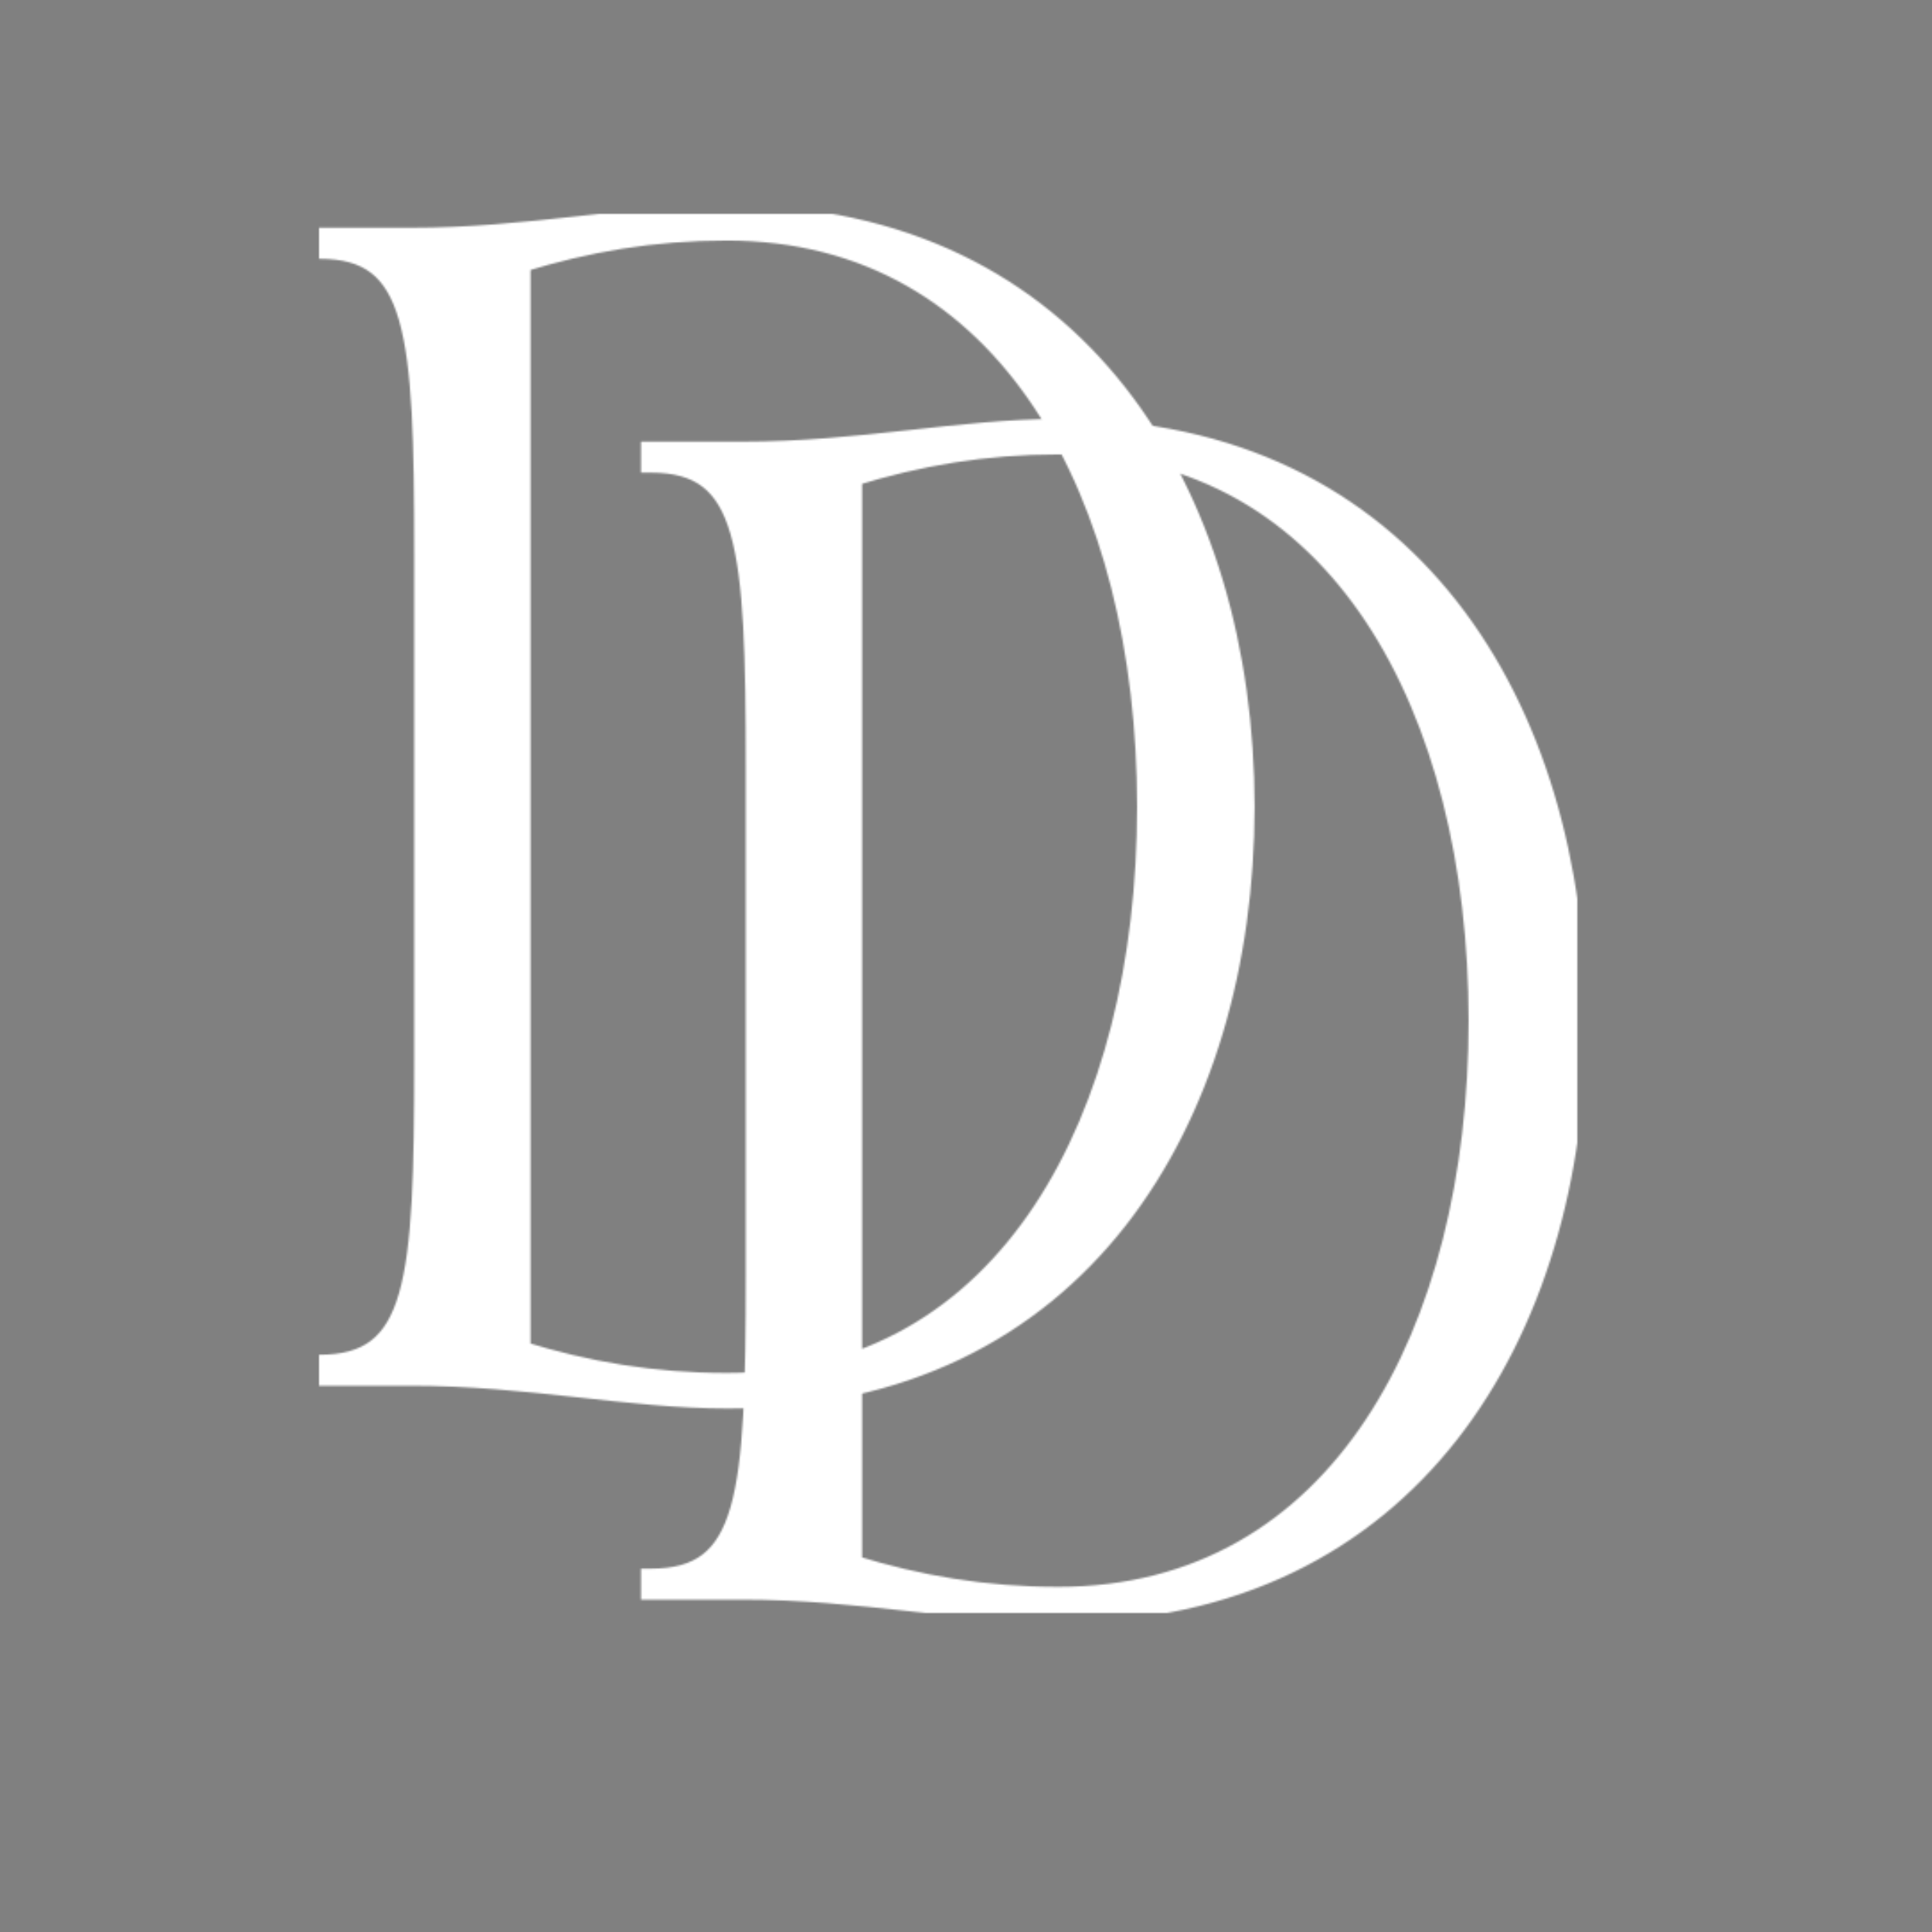
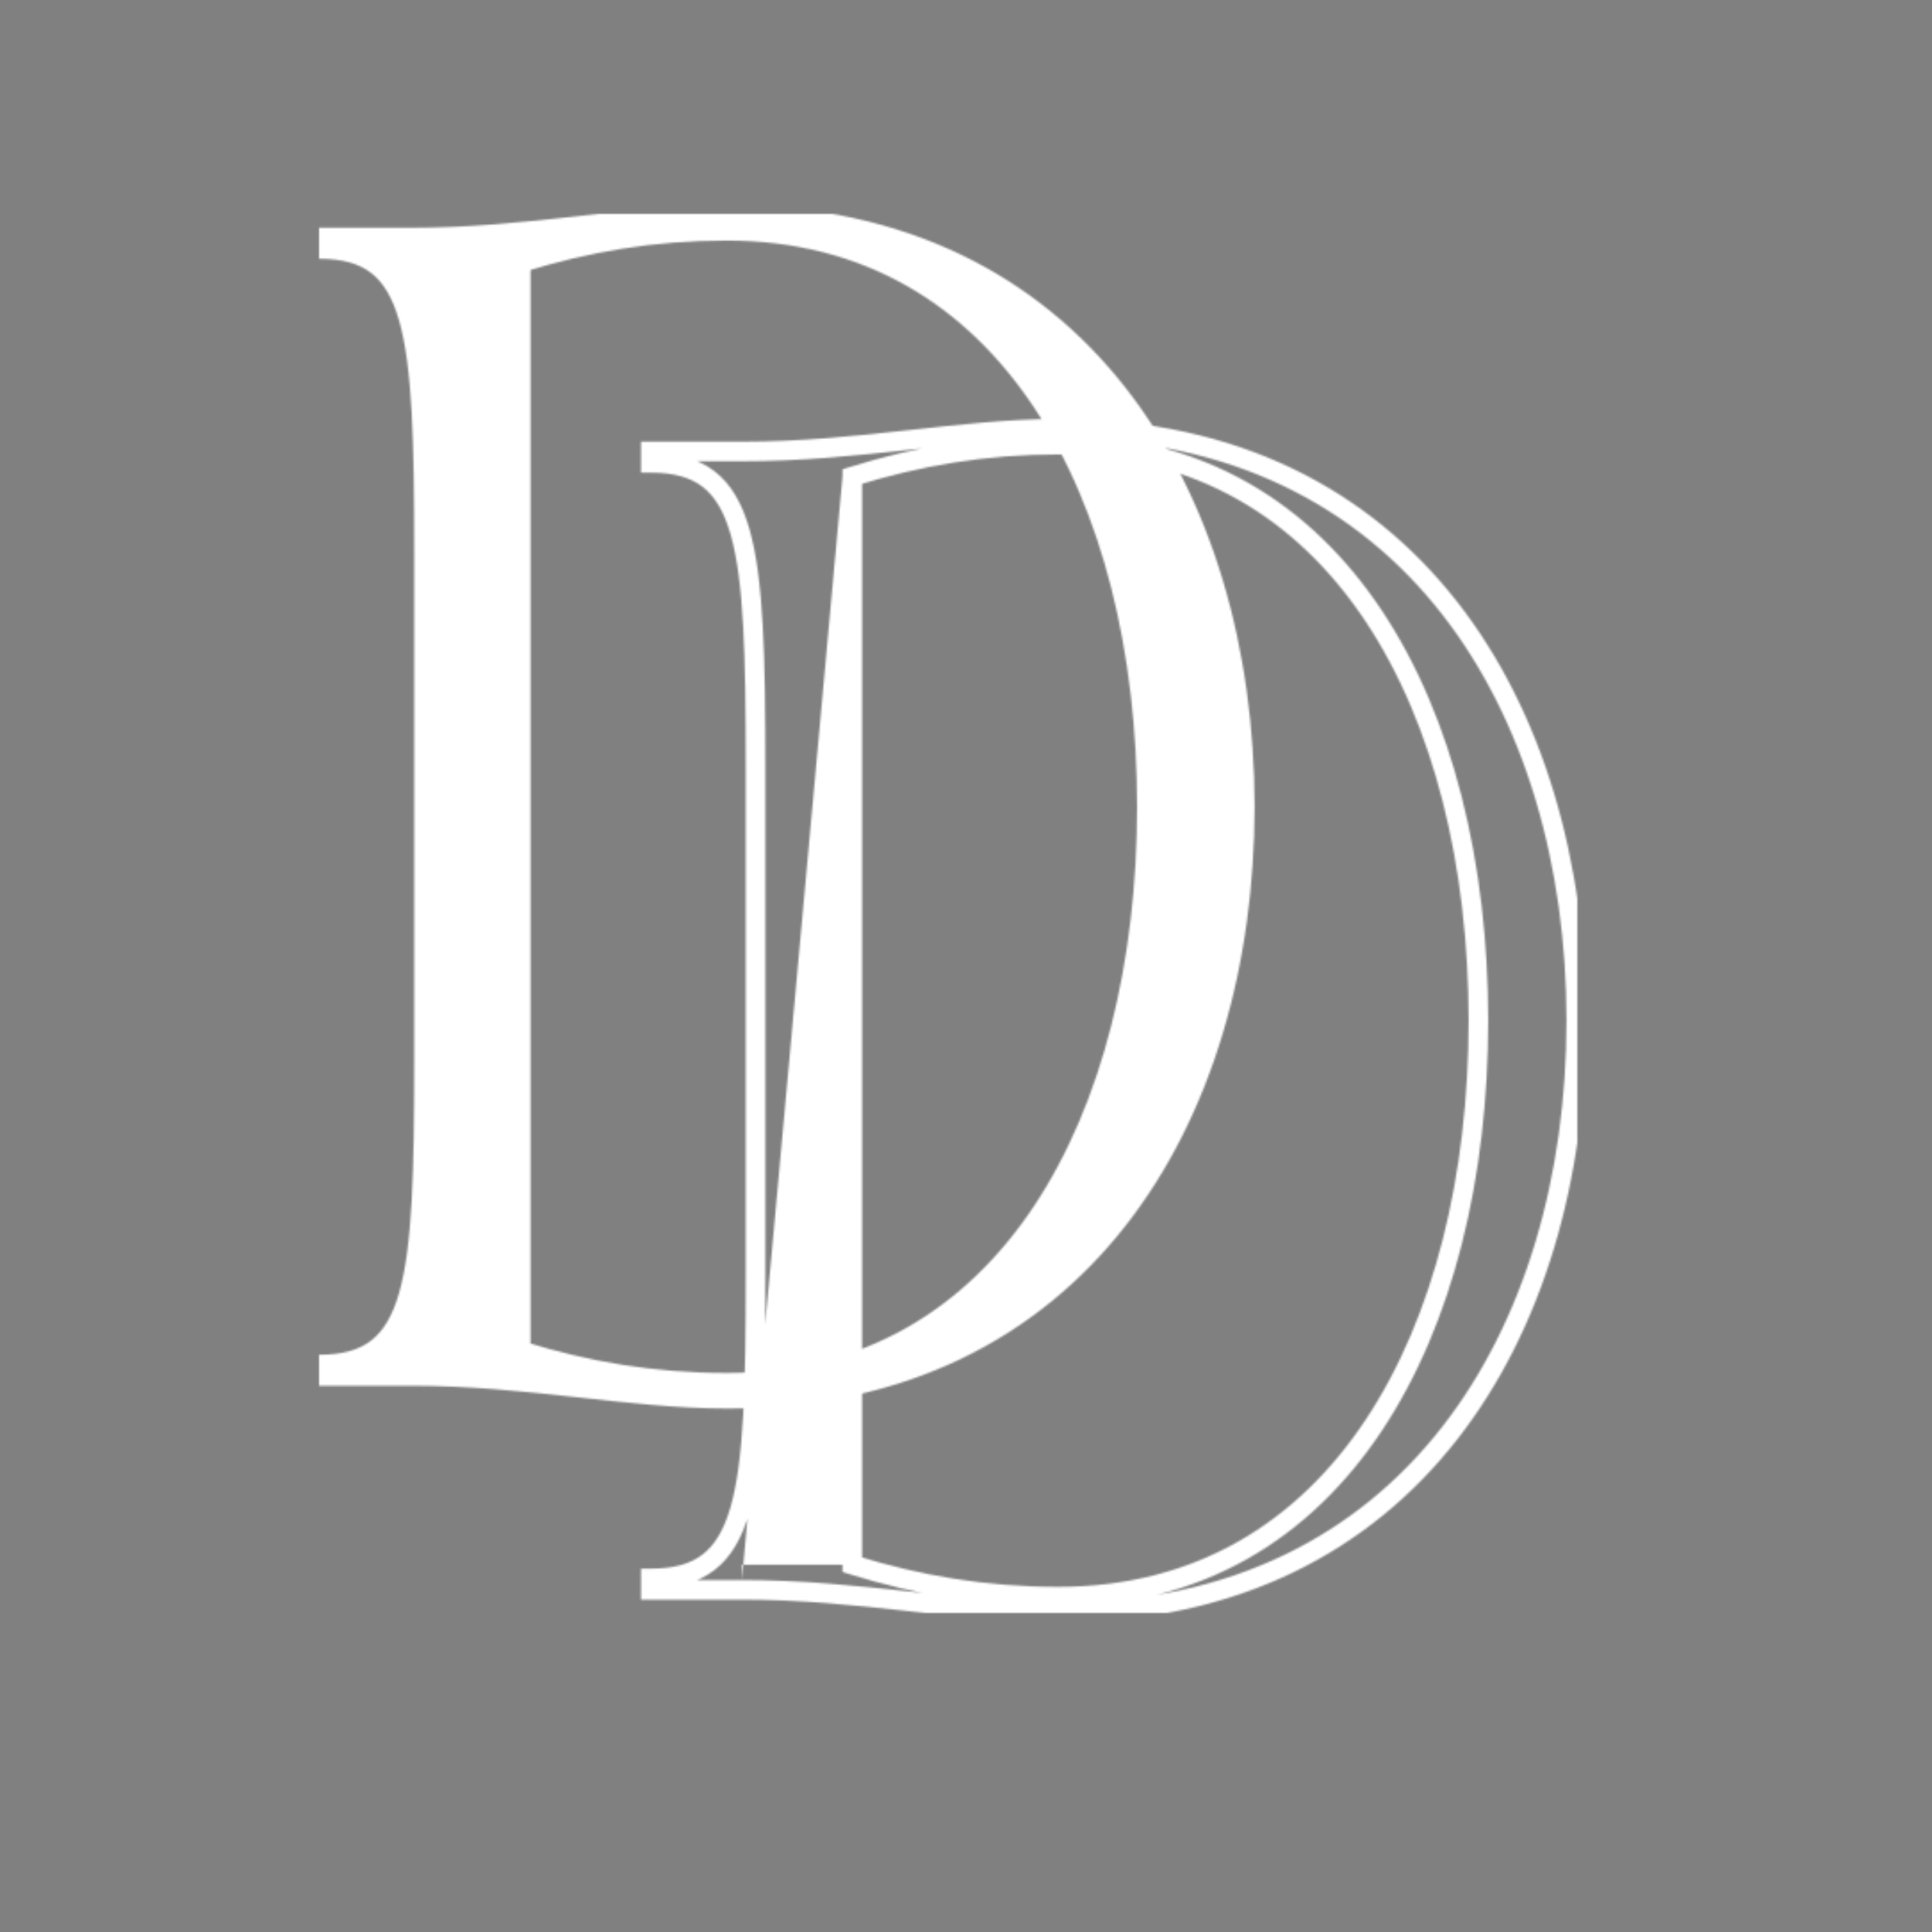
<svg xmlns="http://www.w3.org/2000/svg" width="1084" height="1084" viewBox="0 0 1084 1084" fill="none">
  <rect x="0" y="0" width="1084" height="1084" fill="#808080" stroke="none" />
  <mask id="mask0_1540_6" style="mask-type:alpha" maskUnits="userSpaceOnUse" x="179" y="120" width="706" height="785">
-     <path d="M365.161 892V885.613C420.088 885.613 423.92 840.266 423.92 714.445V430.867C423.92 305.046 420.088 259.699 365.161 259.699V253.312H416.256C483.318 253.312 538.245 240.538 594.45 240.538C791.166 240.538 884.414 397.655 884.414 572.656C884.414 747.656 791.166 904.774 594.45 904.774C538.245 904.774 483.318 892 416.256 892H365.161ZM478.208 267.363V877.949C515.252 889.445 552.296 895.832 593.811 895.832C751.567 895.832 829.487 747.018 829.487 572.656C829.487 398.294 751.567 249.48 593.811 249.48C552.296 249.48 515.252 255.867 478.208 267.363Z" fill="black" />
-     <path d="M365.161 892H359.661V897.5H365.161V892ZM365.161 885.613V880.113H359.661V885.613H365.161ZM365.161 259.699H359.661V265.199H365.161V259.699ZM365.161 253.312V247.812H359.661V253.312H365.161ZM478.208 267.363L476.578 262.11L472.708 263.311V267.363H478.208ZM478.208 877.949H472.708V882.001L476.578 883.202L478.208 877.949ZM370.661 892V885.613H359.661V892H370.661ZM365.161 891.113C379.623 891.113 391.5 888.126 400.867 880.921C410.213 873.733 416.325 862.911 420.422 848.739C428.512 820.755 429.42 777.051 429.42 714.445H418.42C418.42 777.66 417.412 819.54 409.854 845.685C406.127 858.577 400.982 866.956 394.161 872.202C387.362 877.431 378.162 880.113 365.161 880.113V891.113ZM429.42 714.445V430.867H418.42V714.445H429.42ZM429.42 430.867C429.42 368.261 428.512 324.557 420.422 296.572C416.325 282.401 410.213 271.579 400.867 264.391C391.5 257.185 379.623 254.199 365.161 254.199V265.199C378.162 265.199 387.362 267.88 394.161 273.11C400.982 278.356 406.127 286.735 409.854 299.627C417.412 325.772 418.42 367.652 418.42 430.867H429.42ZM370.661 259.699V253.312H359.661V259.699H370.661ZM365.161 258.812H416.256V247.812H365.161V258.812ZM416.256 258.812C450.119 258.812 480.885 255.586 510.023 252.392C539.245 249.19 566.708 246.038 594.45 246.038V235.038C565.987 235.038 537.884 238.273 508.825 241.458C479.683 244.651 449.454 247.812 416.256 247.812V258.812ZM594.45 246.038C691.165 246.038 762.041 284.577 808.871 344.363C855.832 404.317 878.914 486.053 878.914 572.656H889.914C889.914 484.258 866.372 399.935 817.53 337.58C768.557 275.057 694.45 235.038 594.45 235.038V246.038ZM878.914 572.656C878.914 659.259 855.832 740.995 808.871 800.949C762.041 860.734 691.165 899.274 594.45 899.274V910.274C694.45 910.274 768.557 870.254 817.53 807.732C866.372 745.377 889.914 661.054 889.914 572.656H878.914ZM594.45 899.274C566.708 899.274 539.245 896.122 510.023 892.92C480.885 889.726 450.119 886.5 416.256 886.5V897.5C449.454 897.5 479.683 900.661 508.825 903.854C537.884 907.039 565.987 910.274 594.45 910.274V899.274ZM416.256 886.5H365.161V897.5H416.256V886.5ZM472.708 267.363V877.949H483.708V267.363H472.708ZM476.578 883.202C514.098 894.846 551.691 901.332 593.811 901.332V890.332C552.901 890.332 516.407 884.045 479.839 872.696L476.578 883.202ZM593.811 901.332C674.714 901.332 735.275 863.047 775.388 802.673C815.362 742.51 834.987 660.554 834.987 572.656H823.987C823.987 659.12 804.652 738.752 766.226 796.586C727.941 854.21 670.664 890.332 593.811 890.332V901.332ZM834.987 572.656C834.987 484.758 815.362 402.802 775.388 342.638C735.275 282.264 674.714 243.98 593.811 243.98V254.98C670.664 254.98 727.941 291.102 766.226 348.726C804.652 406.56 823.987 486.192 823.987 572.656H834.987ZM593.811 243.98C551.691 243.98 514.098 250.466 476.578 262.11L479.839 272.616C516.407 261.267 552.901 254.98 593.811 254.98V243.98Z" fill="black" />
+     <path d="M365.161 892H359.661V897.5H365.161V892ZM365.161 885.613V880.113H359.661V885.613H365.161ZM365.161 259.699H359.661V265.199H365.161V259.699ZM365.161 253.312V247.812H359.661V253.312H365.161ZM478.208 267.363L476.578 262.11L472.708 263.311V267.363H478.208ZM478.208 877.949H472.708V882.001L476.578 883.202L478.208 877.949ZM370.661 892V885.613H359.661V892H370.661ZM365.161 891.113C379.623 891.113 391.5 888.126 400.867 880.921C410.213 873.733 416.325 862.911 420.422 848.739C428.512 820.755 429.42 777.051 429.42 714.445H418.42C418.42 777.66 417.412 819.54 409.854 845.685C406.127 858.577 400.982 866.956 394.161 872.202C387.362 877.431 378.162 880.113 365.161 880.113V891.113ZM429.42 714.445V430.867H418.42V714.445H429.42ZM429.42 430.867C429.42 368.261 428.512 324.557 420.422 296.572C416.325 282.401 410.213 271.579 400.867 264.391C391.5 257.185 379.623 254.199 365.161 254.199V265.199C378.162 265.199 387.362 267.88 394.161 273.11C400.982 278.356 406.127 286.735 409.854 299.627C417.412 325.772 418.42 367.652 418.42 430.867H429.42ZM370.661 259.699V253.312H359.661V259.699H370.661ZM365.161 258.812H416.256V247.812H365.161V258.812ZM416.256 258.812C450.119 258.812 480.885 255.586 510.023 252.392C539.245 249.19 566.708 246.038 594.45 246.038V235.038C565.987 235.038 537.884 238.273 508.825 241.458C479.683 244.651 449.454 247.812 416.256 247.812V258.812ZM594.45 246.038C691.165 246.038 762.041 284.577 808.871 344.363C855.832 404.317 878.914 486.053 878.914 572.656H889.914C889.914 484.258 866.372 399.935 817.53 337.58C768.557 275.057 694.45 235.038 594.45 235.038V246.038ZM878.914 572.656C878.914 659.259 855.832 740.995 808.871 800.949C762.041 860.734 691.165 899.274 594.45 899.274V910.274C694.45 910.274 768.557 870.254 817.53 807.732C866.372 745.377 889.914 661.054 889.914 572.656H878.914ZM594.45 899.274C566.708 899.274 539.245 896.122 510.023 892.92C480.885 889.726 450.119 886.5 416.256 886.5V897.5C449.454 897.5 479.683 900.661 508.825 903.854C537.884 907.039 565.987 910.274 594.45 910.274V899.274ZM416.256 886.5H365.161V897.5H416.256V886.5ZV877.949H483.708V267.363H472.708ZM476.578 883.202C514.098 894.846 551.691 901.332 593.811 901.332V890.332C552.901 890.332 516.407 884.045 479.839 872.696L476.578 883.202ZM593.811 901.332C674.714 901.332 735.275 863.047 775.388 802.673C815.362 742.51 834.987 660.554 834.987 572.656H823.987C823.987 659.12 804.652 738.752 766.226 796.586C727.941 854.21 670.664 890.332 593.811 890.332V901.332ZM834.987 572.656C834.987 484.758 815.362 402.802 775.388 342.638C735.275 282.264 674.714 243.98 593.811 243.98V254.98C670.664 254.98 727.941 291.102 766.226 348.726C804.652 406.56 823.987 486.192 823.987 572.656H834.987ZM593.811 243.98C551.691 243.98 514.098 250.466 476.578 262.11L479.839 272.616C516.407 261.267 552.901 254.98 593.811 254.98V243.98Z" fill="black" />
    <path d="M179.161 772V765.613C234.088 765.613 237.92 720.266 237.92 594.445V310.867C237.92 185.046 234.088 139.699 179.161 139.699V133.312H230.256C297.318 133.312 352.245 120.538 408.45 120.538C605.166 120.538 698.414 277.655 698.414 452.656C698.414 627.656 605.166 784.774 408.45 784.774C352.245 784.774 297.318 772 230.256 772H179.161ZM292.208 147.363V757.949C329.252 769.445 366.296 775.832 407.811 775.832C565.567 775.832 643.487 627.018 643.487 452.656C643.487 278.294 565.567 129.48 407.811 129.48C366.296 129.48 329.252 135.867 292.208 147.363Z" fill="black" />
    <path d="M179.161 772H173.661V777.5H179.161V772ZM179.161 765.613V760.113H173.661V765.613H179.161ZM179.161 139.699H173.661V145.199H179.161V139.699ZM179.161 133.312V127.812H173.661V133.312H179.161ZM292.208 147.363L290.578 142.11L286.708 143.311V147.363H292.208ZM292.208 757.949H286.708V762.001L290.578 763.202L292.208 757.949ZM184.661 772V765.613H173.661V772H184.661ZM179.161 771.113C193.623 771.113 205.5 768.126 214.867 760.921C224.213 753.733 230.325 742.911 234.422 728.739C242.512 700.755 243.42 657.051 243.42 594.445H232.42C232.42 657.66 231.412 699.54 223.854 725.685C220.127 738.577 214.982 746.956 208.161 752.202C201.362 757.431 192.162 760.113 179.161 760.113V771.113ZM243.42 594.445V310.867H232.42V594.445H243.42ZM243.42 310.867C243.42 248.261 242.512 204.557 234.422 176.572C230.325 162.401 224.213 151.579 214.867 144.391C205.5 137.185 193.623 134.199 179.161 134.199V145.199C192.162 145.199 201.362 147.88 208.161 153.11C214.982 158.356 220.127 166.735 223.854 179.627C231.412 205.772 232.42 247.652 232.42 310.867H243.42ZM184.661 139.699V133.312H173.661V139.699H184.661ZM179.161 138.812H230.256V127.812H179.161V138.812ZM230.256 138.812C264.119 138.812 294.885 135.586 324.023 132.392C353.245 129.19 380.708 126.038 408.45 126.038V115.038C379.987 115.038 351.884 118.273 322.825 121.458C293.683 124.651 263.454 127.812 230.256 127.812V138.812ZM408.45 126.038C505.165 126.038 576.041 164.577 622.871 224.363C669.832 284.317 692.914 366.053 692.914 452.656H703.914C703.914 364.258 680.372 279.935 631.53 217.58C582.557 155.057 508.45 115.038 408.45 115.038V126.038ZM692.914 452.656C692.914 539.259 669.832 620.995 622.871 680.949C576.041 740.734 505.165 779.274 408.45 779.274V790.274C508.45 790.274 582.557 750.254 631.53 687.732C680.372 625.377 703.914 541.054 703.914 452.656H692.914ZM408.45 779.274C380.708 779.274 353.245 776.122 324.023 772.92C294.885 769.726 264.119 766.5 230.256 766.5V777.5C263.454 777.5 293.683 780.661 322.825 783.854C351.884 787.039 379.987 790.274 408.45 790.274V779.274ZM230.256 766.5H179.161V777.5H230.256V766.5ZM286.708 147.363V757.949H297.708V147.363H286.708ZM290.578 763.202C328.098 774.846 365.691 781.332 407.811 781.332V770.332C366.901 770.332 330.407 764.045 293.839 752.696L290.578 763.202ZM407.811 781.332C488.714 781.332 549.275 743.047 589.388 682.673C629.362 622.51 648.987 540.554 648.987 452.656H637.987C637.987 539.12 618.652 618.752 580.226 676.586C541.941 734.21 484.664 770.332 407.811 770.332V781.332ZM648.987 452.656C648.987 364.758 629.362 282.802 589.388 222.638C549.275 162.264 488.714 123.98 407.811 123.98V134.98C484.664 134.98 541.941 171.102 580.226 228.726C618.652 286.56 637.987 366.192 637.987 452.656H648.987ZM407.811 123.98C365.691 123.98 328.098 130.466 290.578 142.11L293.839 152.616C330.407 141.267 366.901 134.98 407.811 134.98V123.98Z" fill="black" />
  </mask>
  <g mask="url(#mask0_1540_6)">
    <rect x="-143" y="-170" width="1331" height="1097" fill="white" stroke="black" stroke-width="11" />
  </g>
</svg>